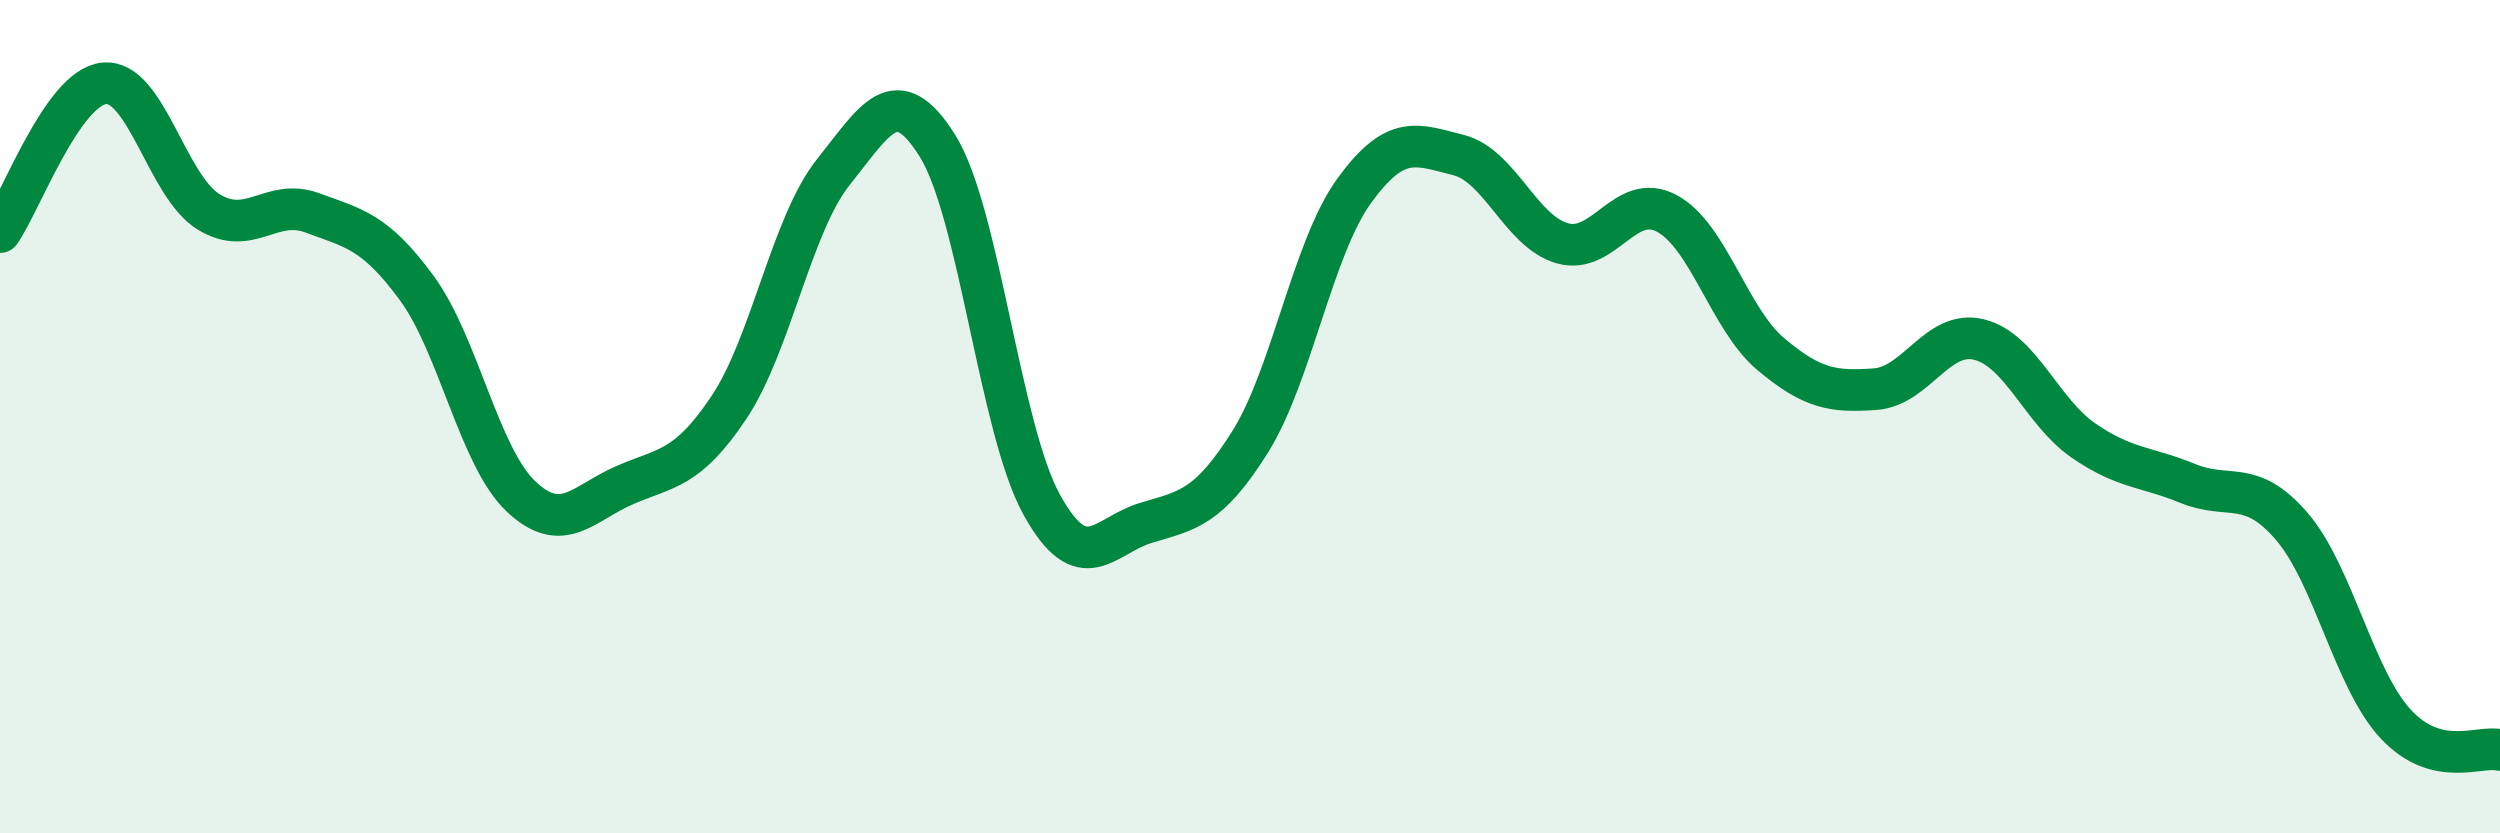
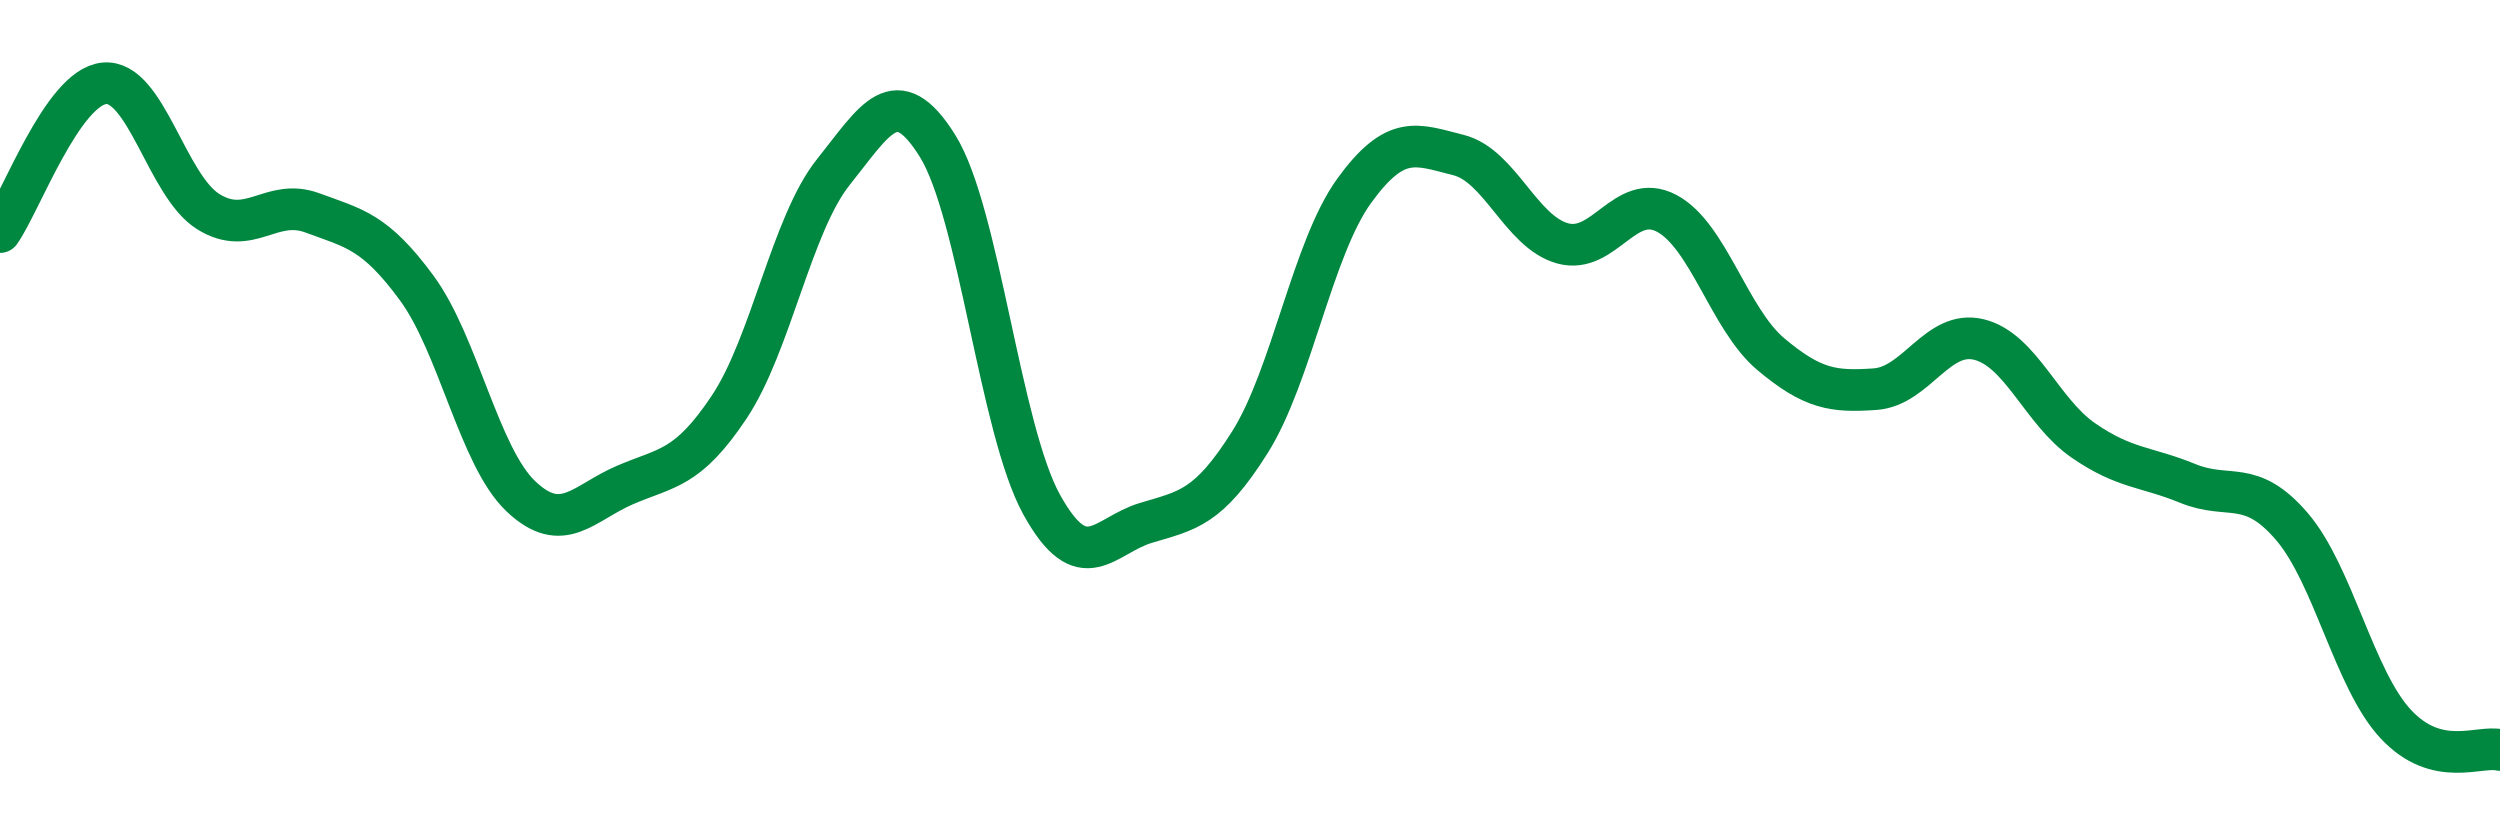
<svg xmlns="http://www.w3.org/2000/svg" width="60" height="20" viewBox="0 0 60 20">
-   <path d="M 0,5.57 C 0.5,4.86 1.5,2.1 2.5,2 C 3.5,1.9 4,4.46 5,5.08 C 6,5.7 6.5,4.74 7.5,5.11 C 8.5,5.48 9,5.55 10,6.91 C 11,8.27 11.5,10.96 12.5,11.91 C 13.5,12.86 14,12.07 15,11.64 C 16,11.21 16.5,11.27 17.5,9.77 C 18.5,8.27 19,5.38 20,4.13 C 21,2.88 21.5,1.9 22.5,3.5 C 23.5,5.1 24,10.3 25,12.11 C 26,13.92 26.5,12.85 27.5,12.55 C 28.5,12.25 29,12.2 30,10.61 C 31,9.02 31.5,5.96 32.5,4.58 C 33.5,3.2 34,3.47 35,3.72 C 36,3.97 36.5,5.56 37.5,5.84 C 38.5,6.12 39,4.59 40,5.12 C 41,5.65 41.5,7.66 42.5,8.5 C 43.5,9.34 44,9.41 45,9.34 C 46,9.27 46.5,7.9 47.5,8.15 C 48.5,8.4 49,9.88 50,10.57 C 51,11.26 51.5,11.19 52.5,11.6 C 53.5,12.01 54,11.47 55,12.63 C 56,13.79 56.5,16.31 57.5,17.38 C 58.5,18.45 59.5,17.88 60,18L60 20L0 20Z" fill="#008740" opacity="0.1" stroke-linecap="round" stroke-linejoin="round" />
  <path d="M 0,5.57 C 0.5,4.86 1.5,2.1 2.5,2 C 3.5,1.9 4,4.46 5,5.08 C 6,5.7 6.5,4.74 7.5,5.11 C 8.5,5.48 9,5.55 10,6.91 C 11,8.27 11.5,10.96 12.5,11.91 C 13.5,12.86 14,12.07 15,11.64 C 16,11.21 16.5,11.27 17.5,9.77 C 18.5,8.27 19,5.38 20,4.13 C 21,2.88 21.5,1.9 22.5,3.5 C 23.5,5.1 24,10.3 25,12.11 C 26,13.92 26.5,12.85 27.5,12.55 C 28.5,12.25 29,12.2 30,10.61 C 31,9.02 31.5,5.96 32.5,4.58 C 33.5,3.2 34,3.47 35,3.72 C 36,3.97 36.5,5.56 37.5,5.84 C 38.5,6.12 39,4.59 40,5.12 C 41,5.65 41.5,7.66 42.5,8.5 C 43.5,9.34 44,9.41 45,9.34 C 46,9.27 46.5,7.9 47.5,8.15 C 48.5,8.4 49,9.88 50,10.57 C 51,11.26 51.5,11.19 52.5,11.6 C 53.5,12.01 54,11.47 55,12.63 C 56,13.79 56.5,16.31 57.5,17.38 C 58.5,18.45 59.5,17.88 60,18" stroke="#008740" stroke-width="1" fill="none" stroke-linecap="round" stroke-linejoin="round" />
</svg>